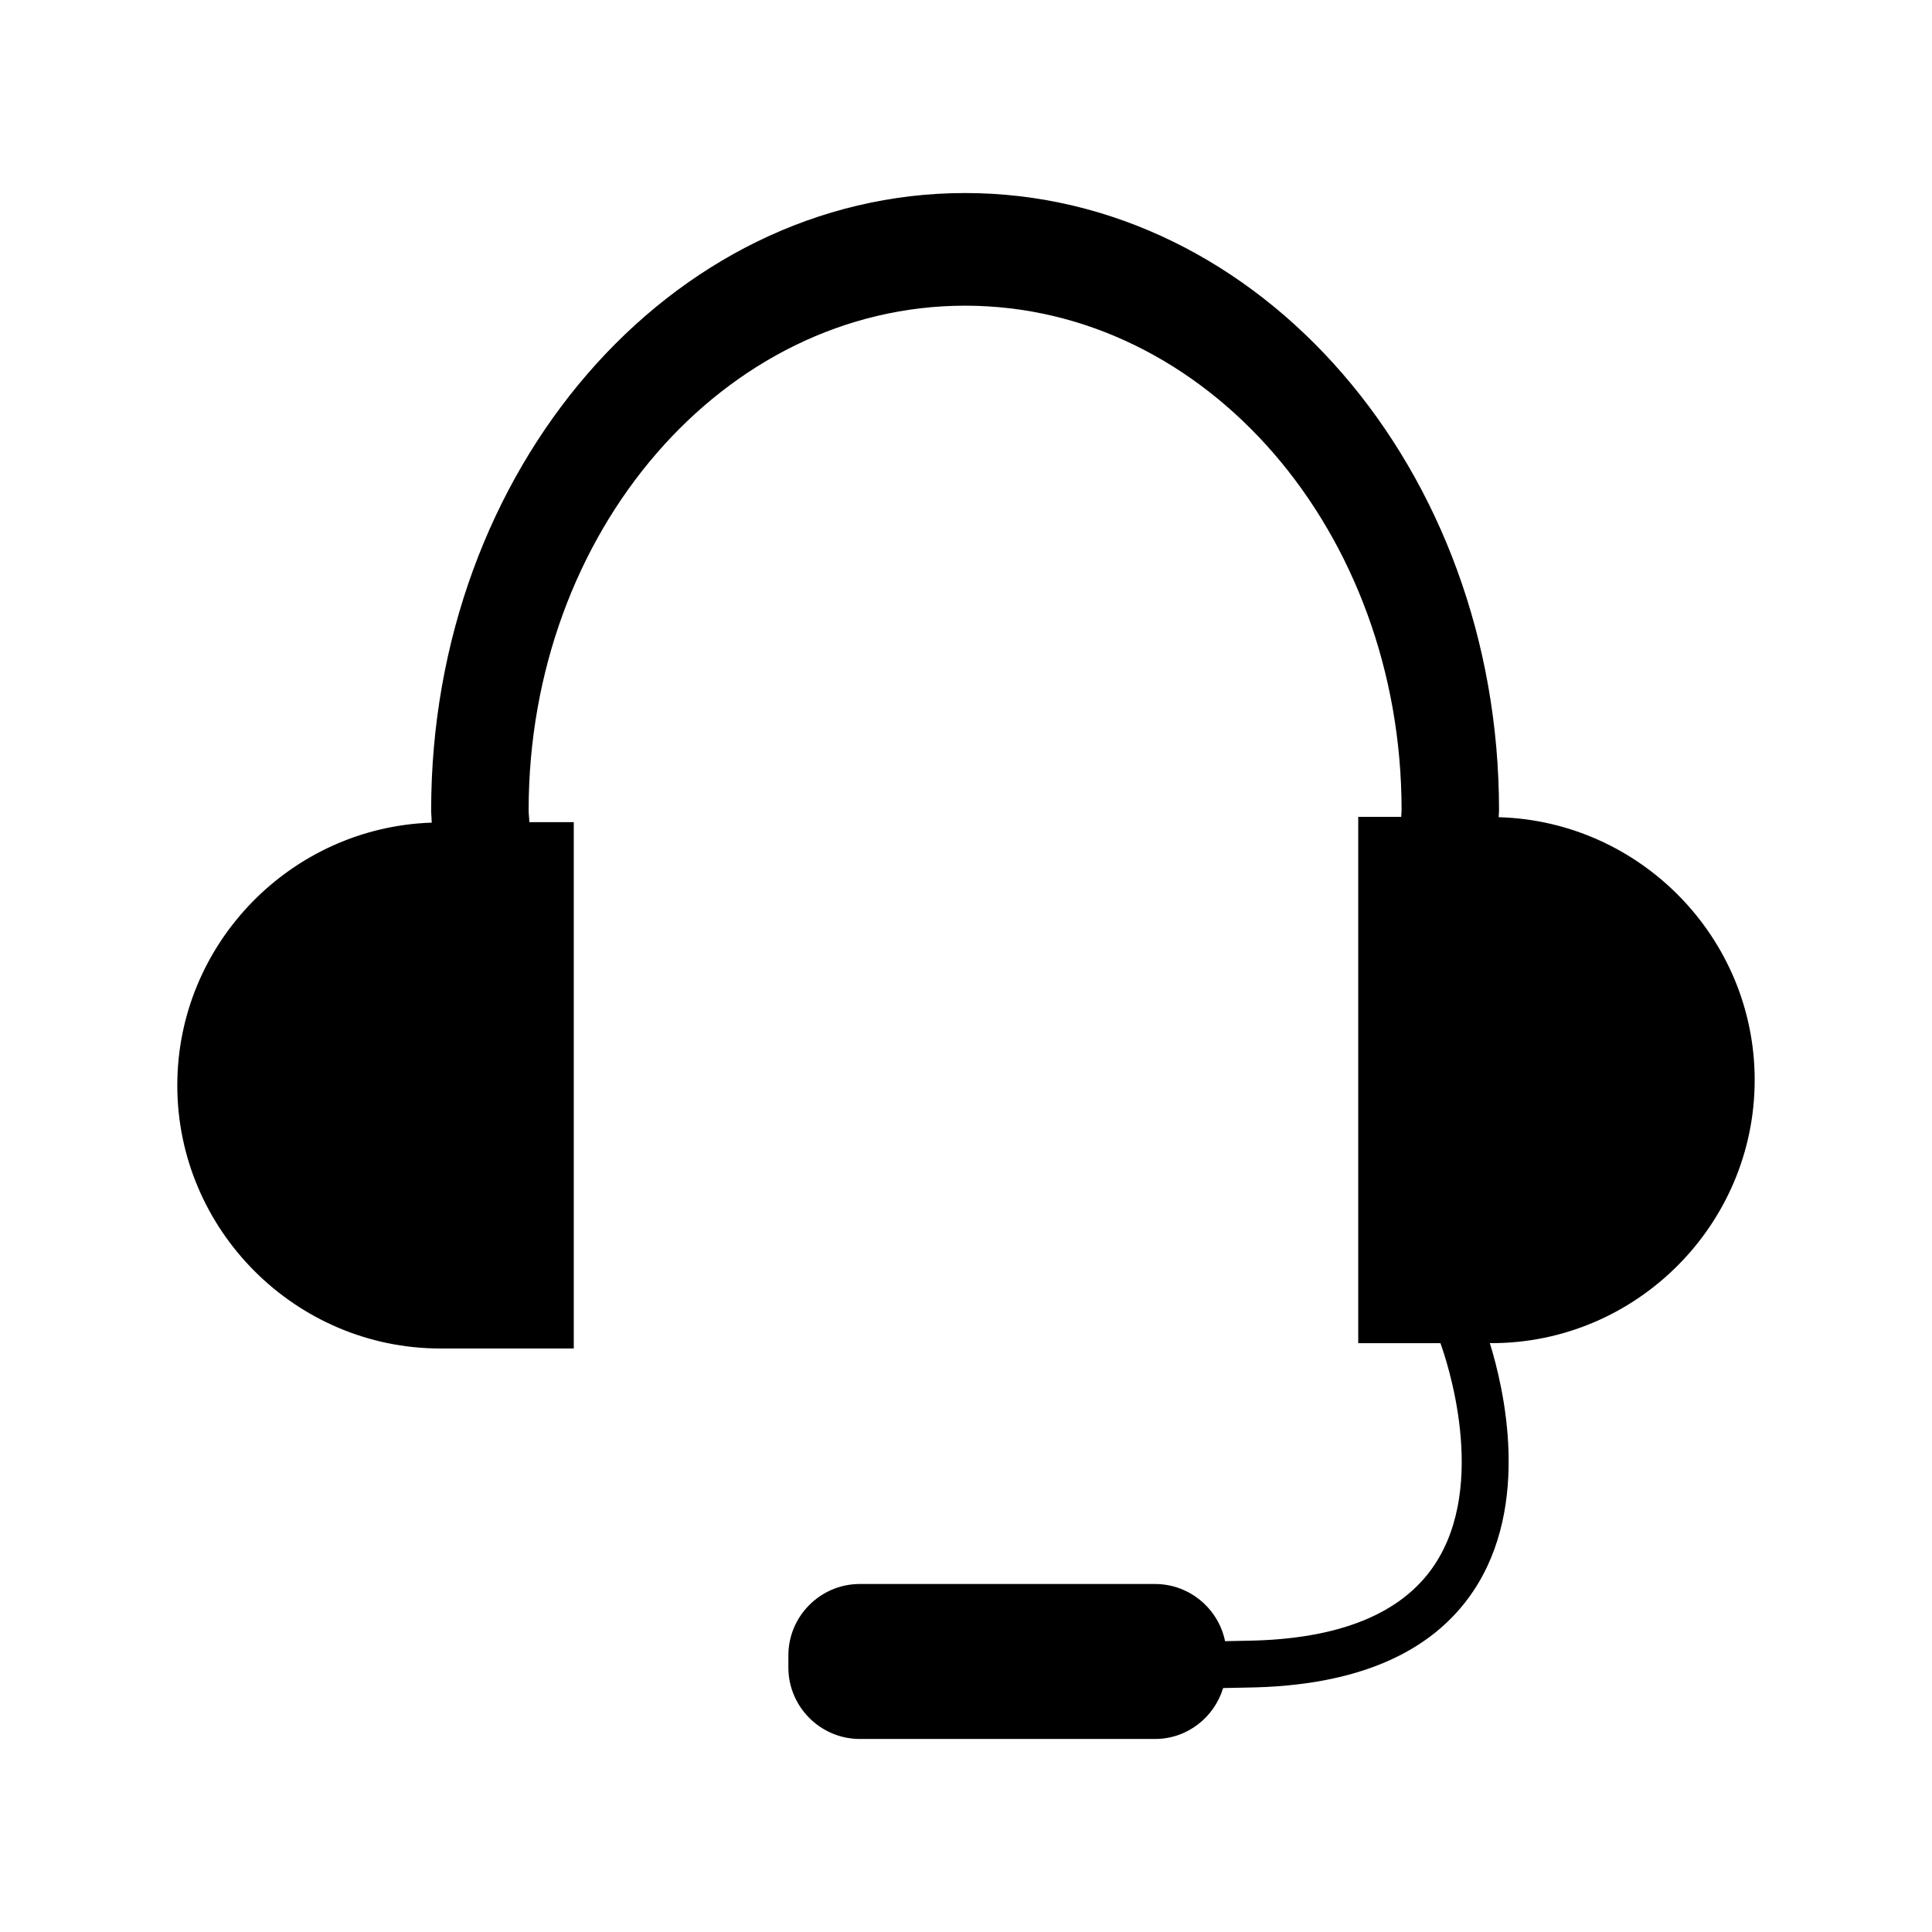
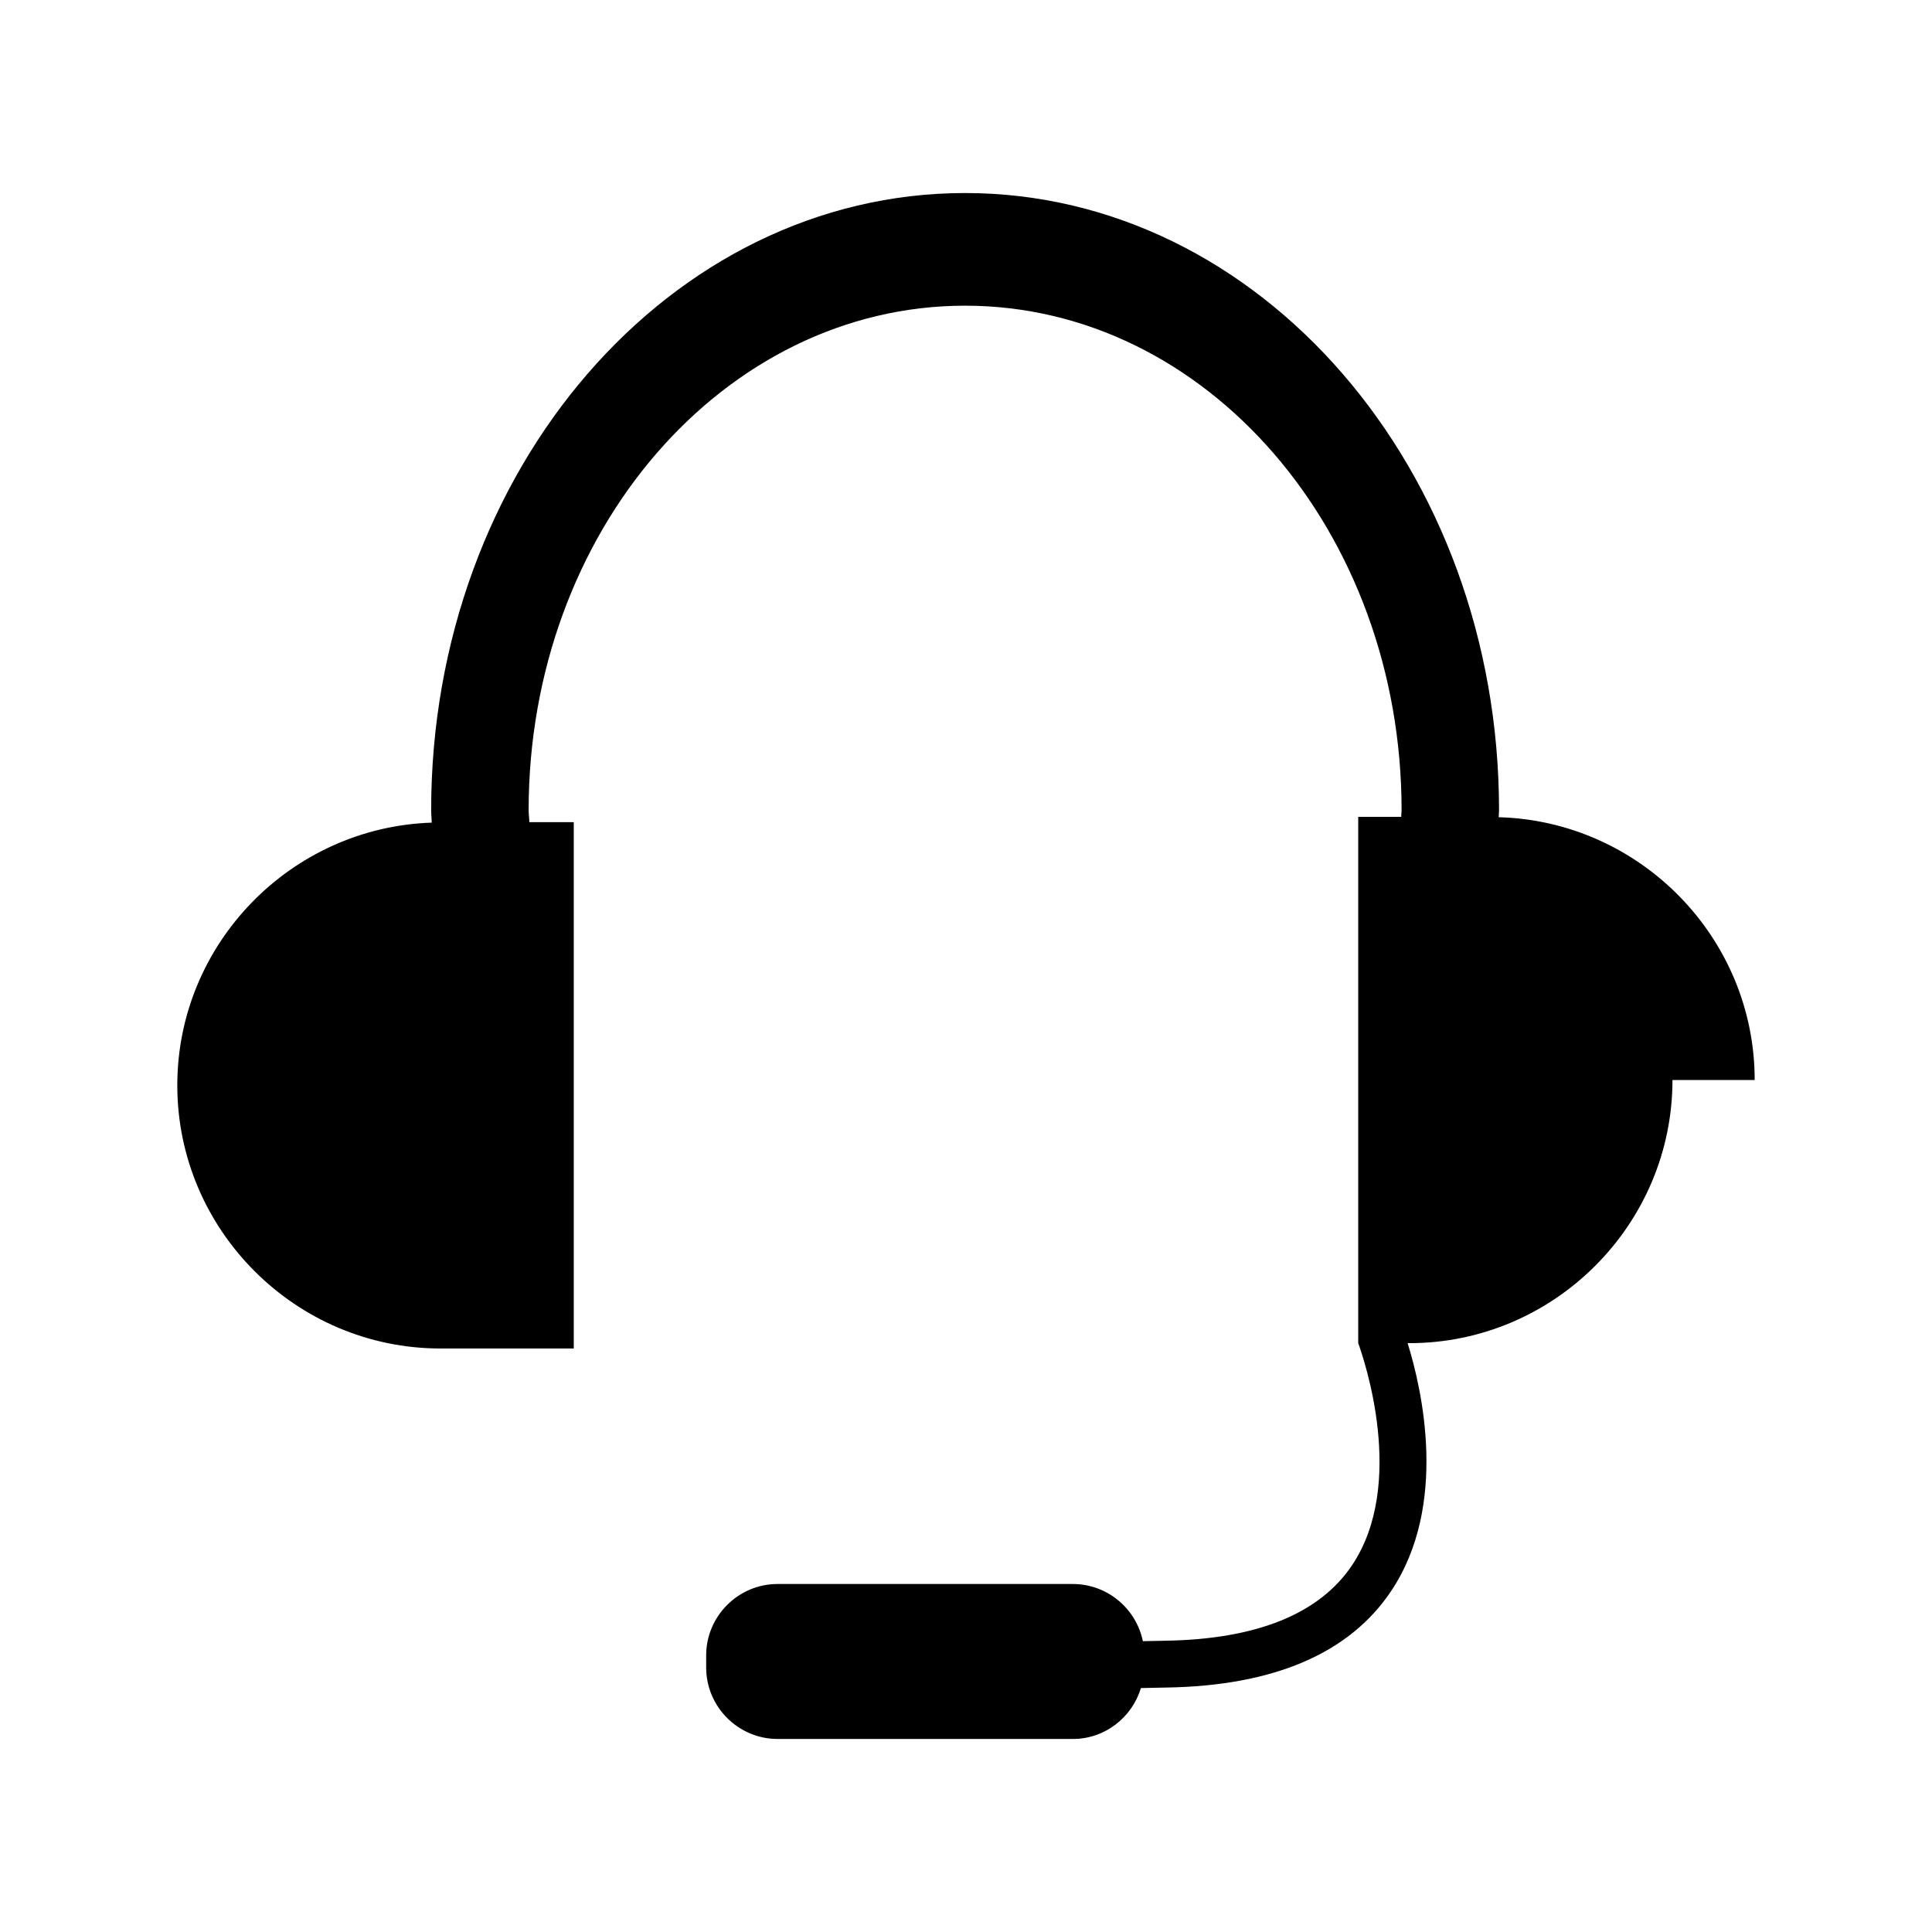
<svg xmlns="http://www.w3.org/2000/svg" fill="#000000" width="800px" height="800px" version="1.1" viewBox="144 144 512 512">
-   <path d="m609.01 430.21c0-37.715-30.359-68.617-67.84-69.641 0.004-0.621 0.09-1.219 0.09-1.844 0-90.332-63.348-163.57-141.5-163.57-78.148 0-141.5 73.227-141.5 163.57 0 1.109 0.141 2.176 0.16 3.281-37.293 1.234-67.434 32.043-67.434 69.621 0 38.355 31.383 69.738 69.738 69.738h35.332v-139.48h-11.77c-0.023-1.066-0.191-2.09-0.191-3.164 0-73.848 51.785-133.71 115.67-133.71s115.67 59.863 115.67 133.71c0 0.594-0.102 1.16-0.105 1.75h-11.387v139.48h21.785c1.535 4.219 12.836 37.309-1.648 58.875-8.652 12.883-25.297 19.609-49.5 19.984l-5.926 0.117c-1.758-8.613-9.422-15.148-18.535-15.148l-78.273-0.004c-10.402 0-18.918 8.516-18.918 18.918v3.231c0 10.402 8.516 18.918 18.918 18.918h78.277c8.508 0 15.664-5.727 18.02-13.492l6.656-0.133c28.504-0.441 48.566-9.027 59.621-25.527 15.352-22.914 8.121-53.777 4.402-65.742h0.453c38.359 0 69.734-31.383 69.734-69.738z" />
+   <path d="m609.01 430.21c0-37.715-30.359-68.617-67.84-69.641 0.004-0.621 0.09-1.219 0.09-1.844 0-90.332-63.348-163.57-141.5-163.57-78.148 0-141.5 73.227-141.5 163.57 0 1.109 0.141 2.176 0.16 3.281-37.293 1.234-67.434 32.043-67.434 69.621 0 38.355 31.383 69.738 69.738 69.738h35.332v-139.48h-11.77c-0.023-1.066-0.191-2.09-0.191-3.164 0-73.848 51.785-133.71 115.67-133.71s115.67 59.863 115.67 133.71c0 0.594-0.102 1.16-0.105 1.75h-11.387v139.48c1.535 4.219 12.836 37.309-1.648 58.875-8.652 12.883-25.297 19.609-49.5 19.984l-5.926 0.117c-1.758-8.613-9.422-15.148-18.535-15.148l-78.273-0.004c-10.402 0-18.918 8.516-18.918 18.918v3.231c0 10.402 8.516 18.918 18.918 18.918h78.277c8.508 0 15.664-5.727 18.02-13.492l6.656-0.133c28.504-0.441 48.566-9.027 59.621-25.527 15.352-22.914 8.121-53.777 4.402-65.742h0.453c38.359 0 69.734-31.383 69.734-69.738z" />
</svg>